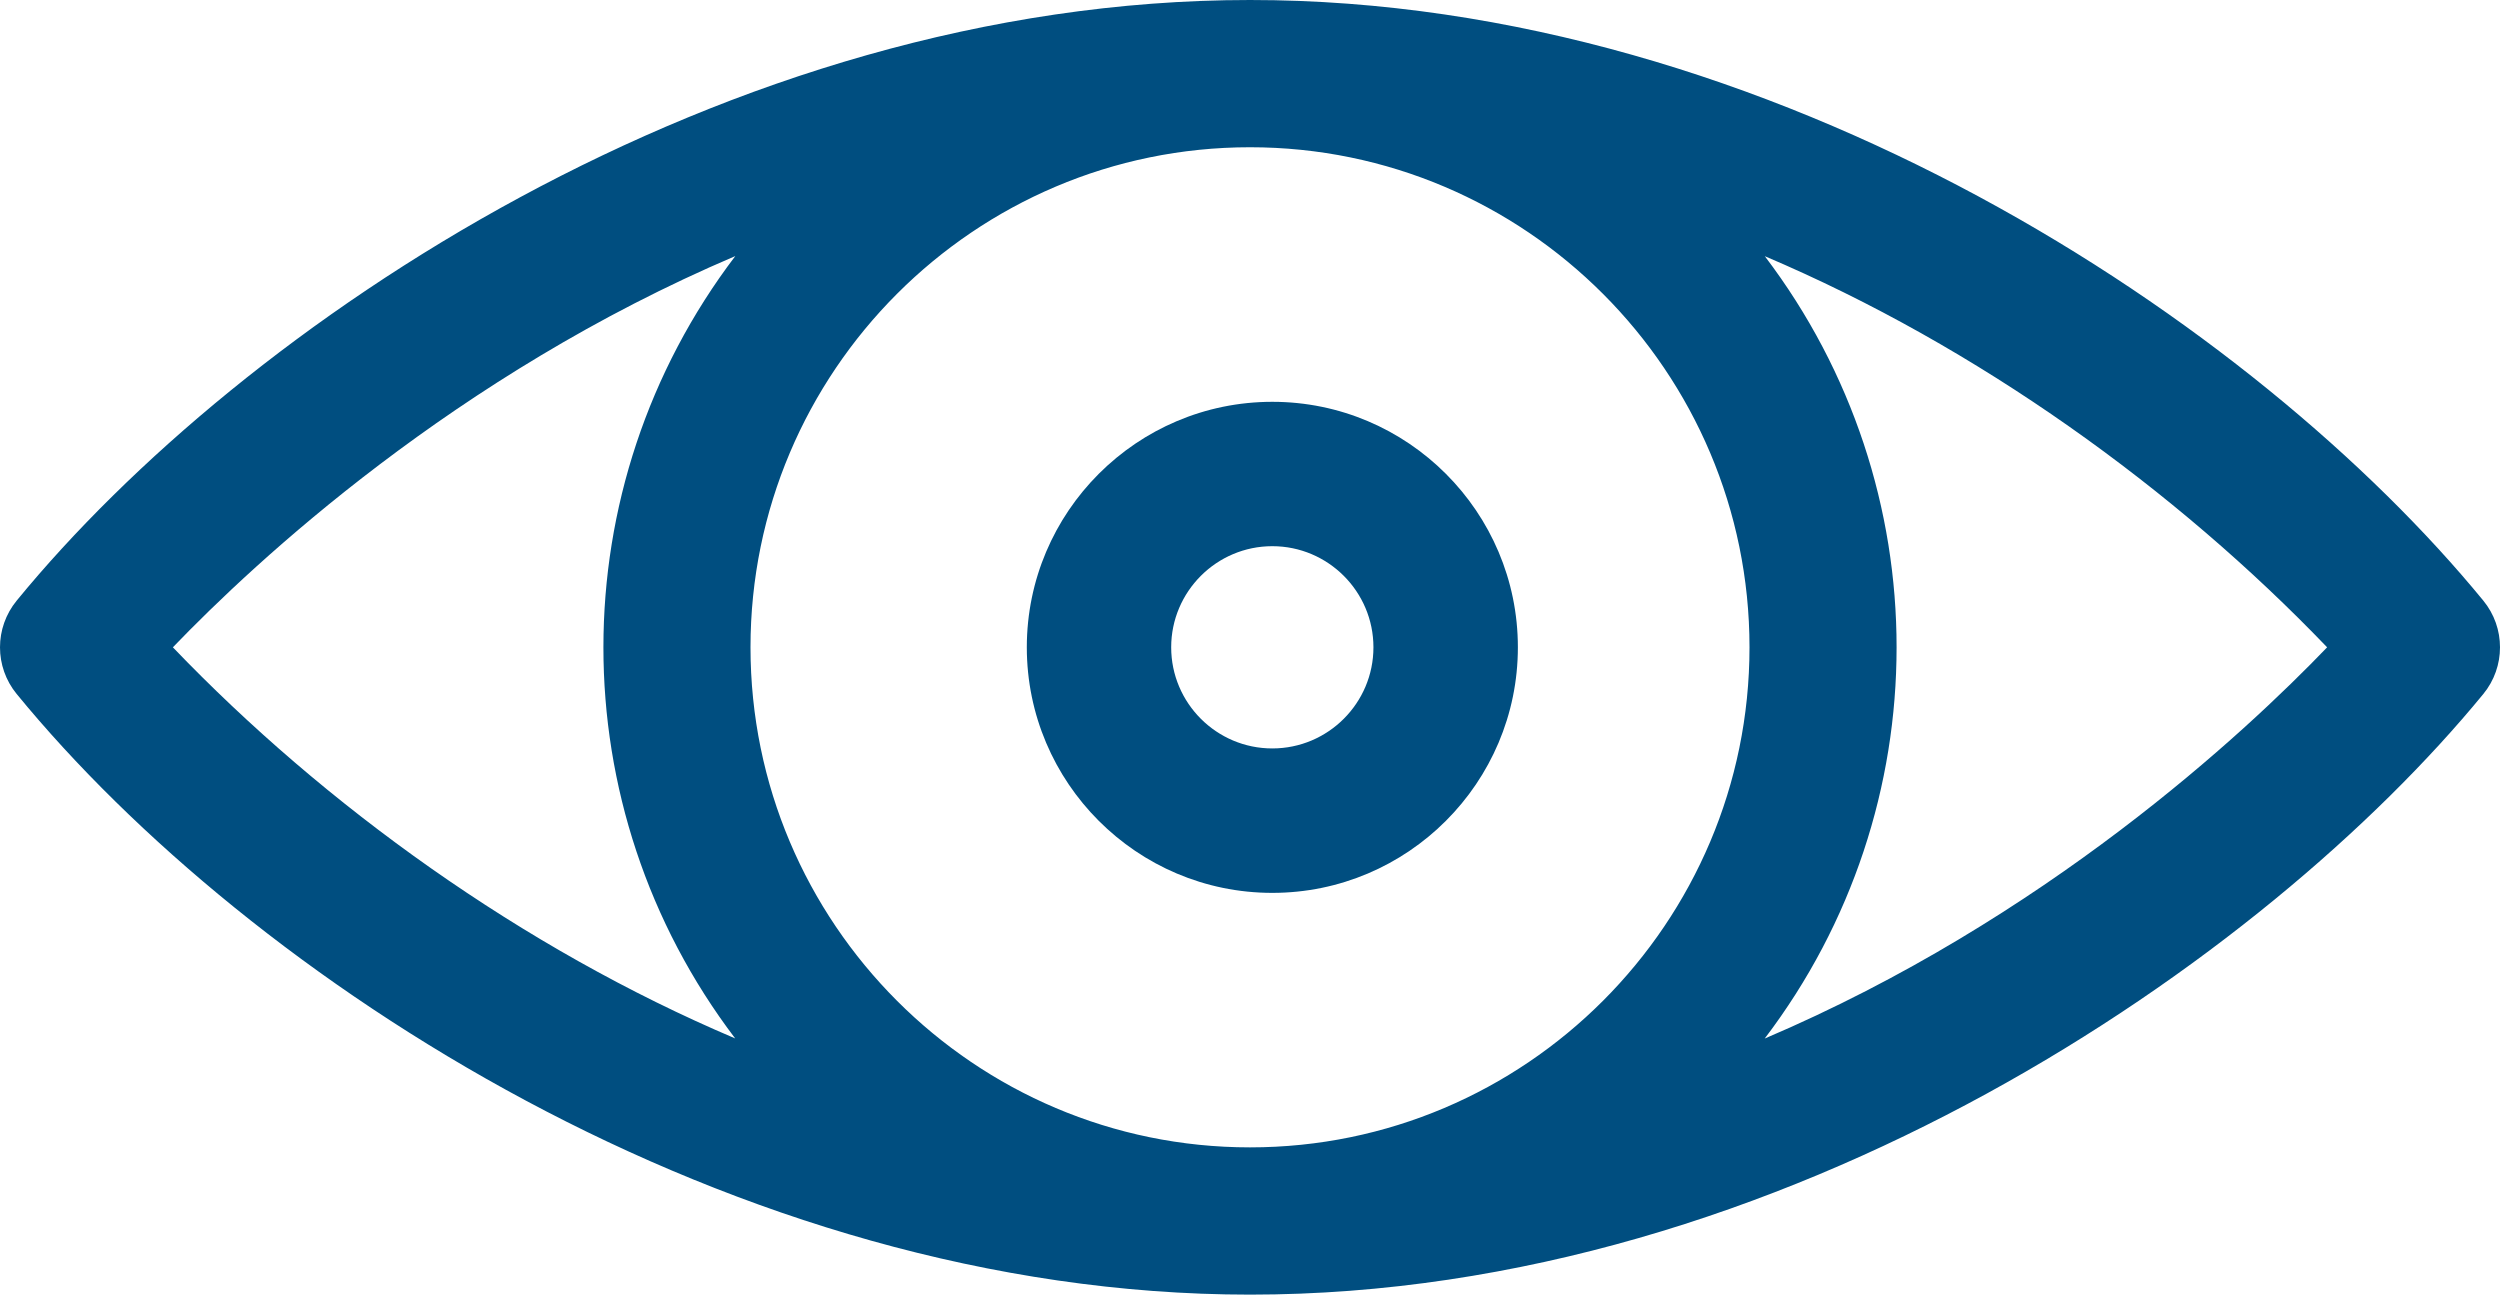
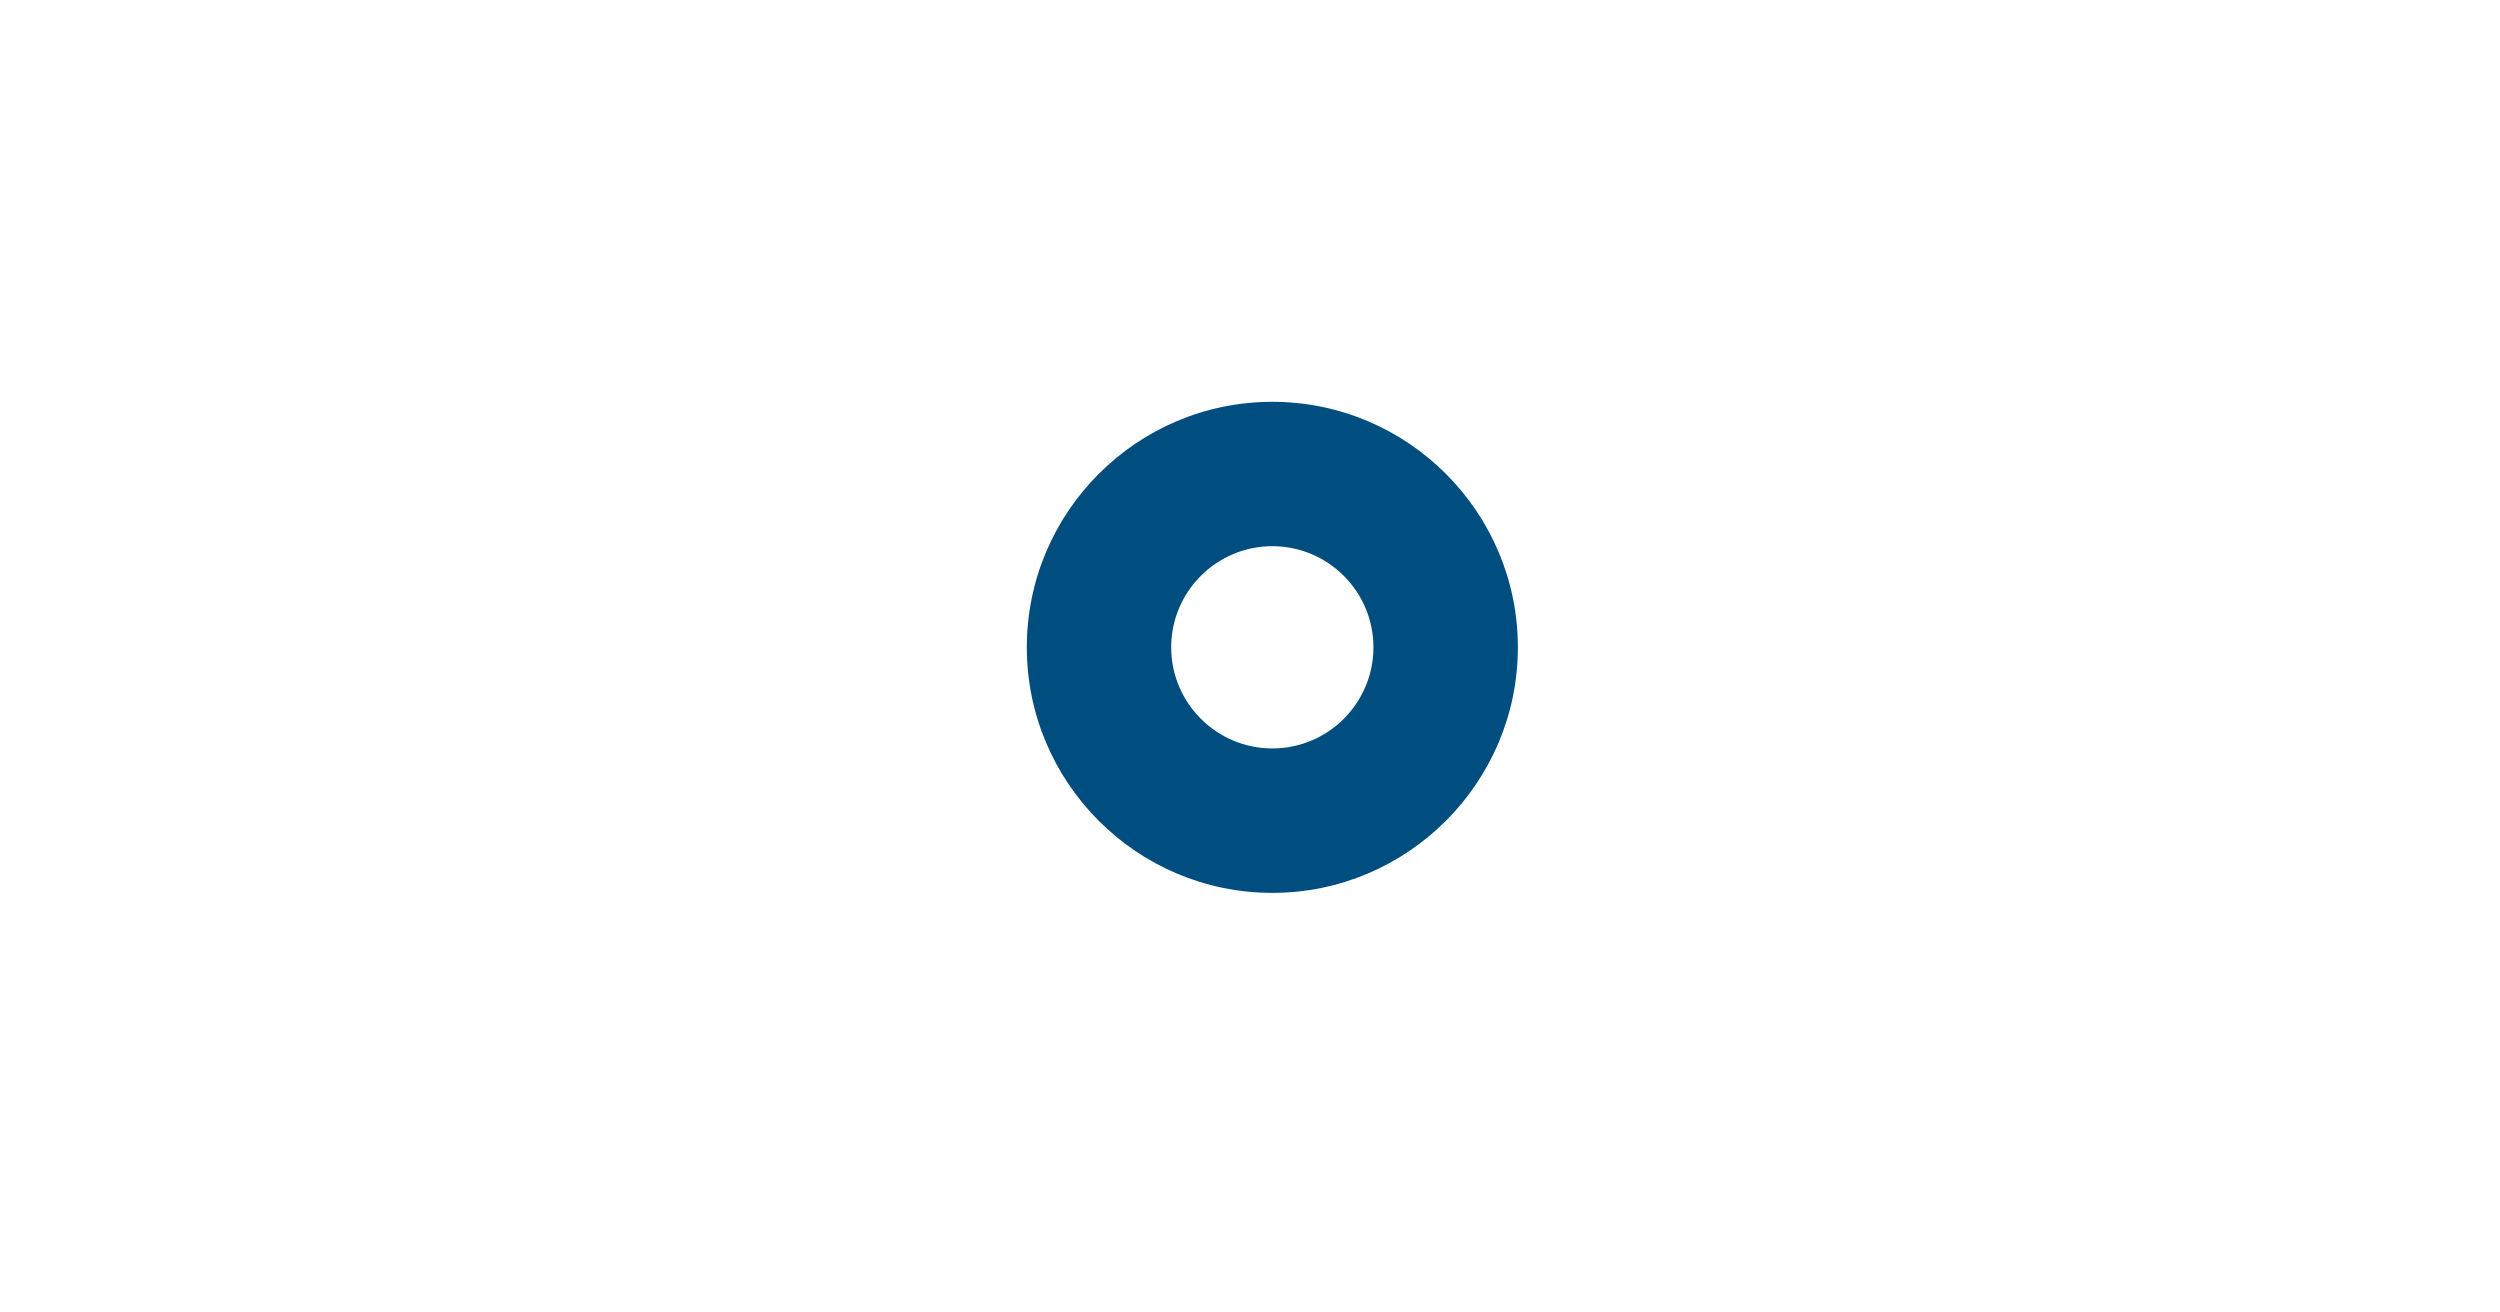
<svg xmlns="http://www.w3.org/2000/svg" width="40px" height="21px" viewBox="0 0 40 21" version="1.1">
  <title>vista-lateral</title>
  <desc>Created with Sketch.</desc>
  <g id="Page-1" stroke="none" stroke-width="1" fill="none" fill-rule="evenodd">
    <g id="FICHA-SERVICIOS-3_DESKTOP" transform="translate(-756, -1115)" fill="#004E80" fill-rule="nonzero">
      <g id="vista-lateral" transform="translate(756, 1115)">
-         <path d="M39.733,9.61 C36.098,5.175 28.401,0 20,0 C11.569,0 3.872,5.21 0.267,9.61 C-0.089,10.044 -0.089,10.67 0.267,11.104 C3.989,15.646 11.704,20.714 20,20.714 C28.591,20.714 36.255,15.346 39.733,11.104 C40.089,10.67 40.089,10.044 39.733,9.61 Z M27.992,10.357 C27.992,14.769 24.407,18.358 20,18.358 C15.593,18.358 12.008,14.769 12.008,10.357 C12.008,5.945 15.593,2.356 20,2.356 C24.407,2.356 27.992,5.946 27.992,10.357 Z M2.766,10.357 C4.09,8.98 7.283,6.006 11.765,4.097 C8.952,7.798 8.951,12.914 11.763,16.615 C8.355,15.169 5.19,12.885 2.766,10.357 Z M28.235,16.617 C31.048,12.917 31.049,7.801 28.237,4.099 C31.644,5.545 34.81,7.83 37.234,10.357 C35.91,11.735 32.717,14.708 28.235,16.617 Z" id="Shape" />
        <path d="M16.429,10.357 C16.429,12.523 18.191,14.286 20.357,14.286 C22.523,14.286 24.286,12.523 24.286,10.357 C24.286,8.191 22.523,6.429 20.357,6.429 C18.191,6.429 16.429,8.191 16.429,10.357 Z M21.975,10.357 C21.975,11.249 21.249,11.975 20.357,11.975 C19.465,11.975 18.739,11.249 18.739,10.357 C18.739,9.465 19.465,8.739 20.357,8.739 C21.249,8.739 21.975,9.465 21.975,10.357 Z" id="Shape" />
      </g>
    </g>
  </g>
</svg>